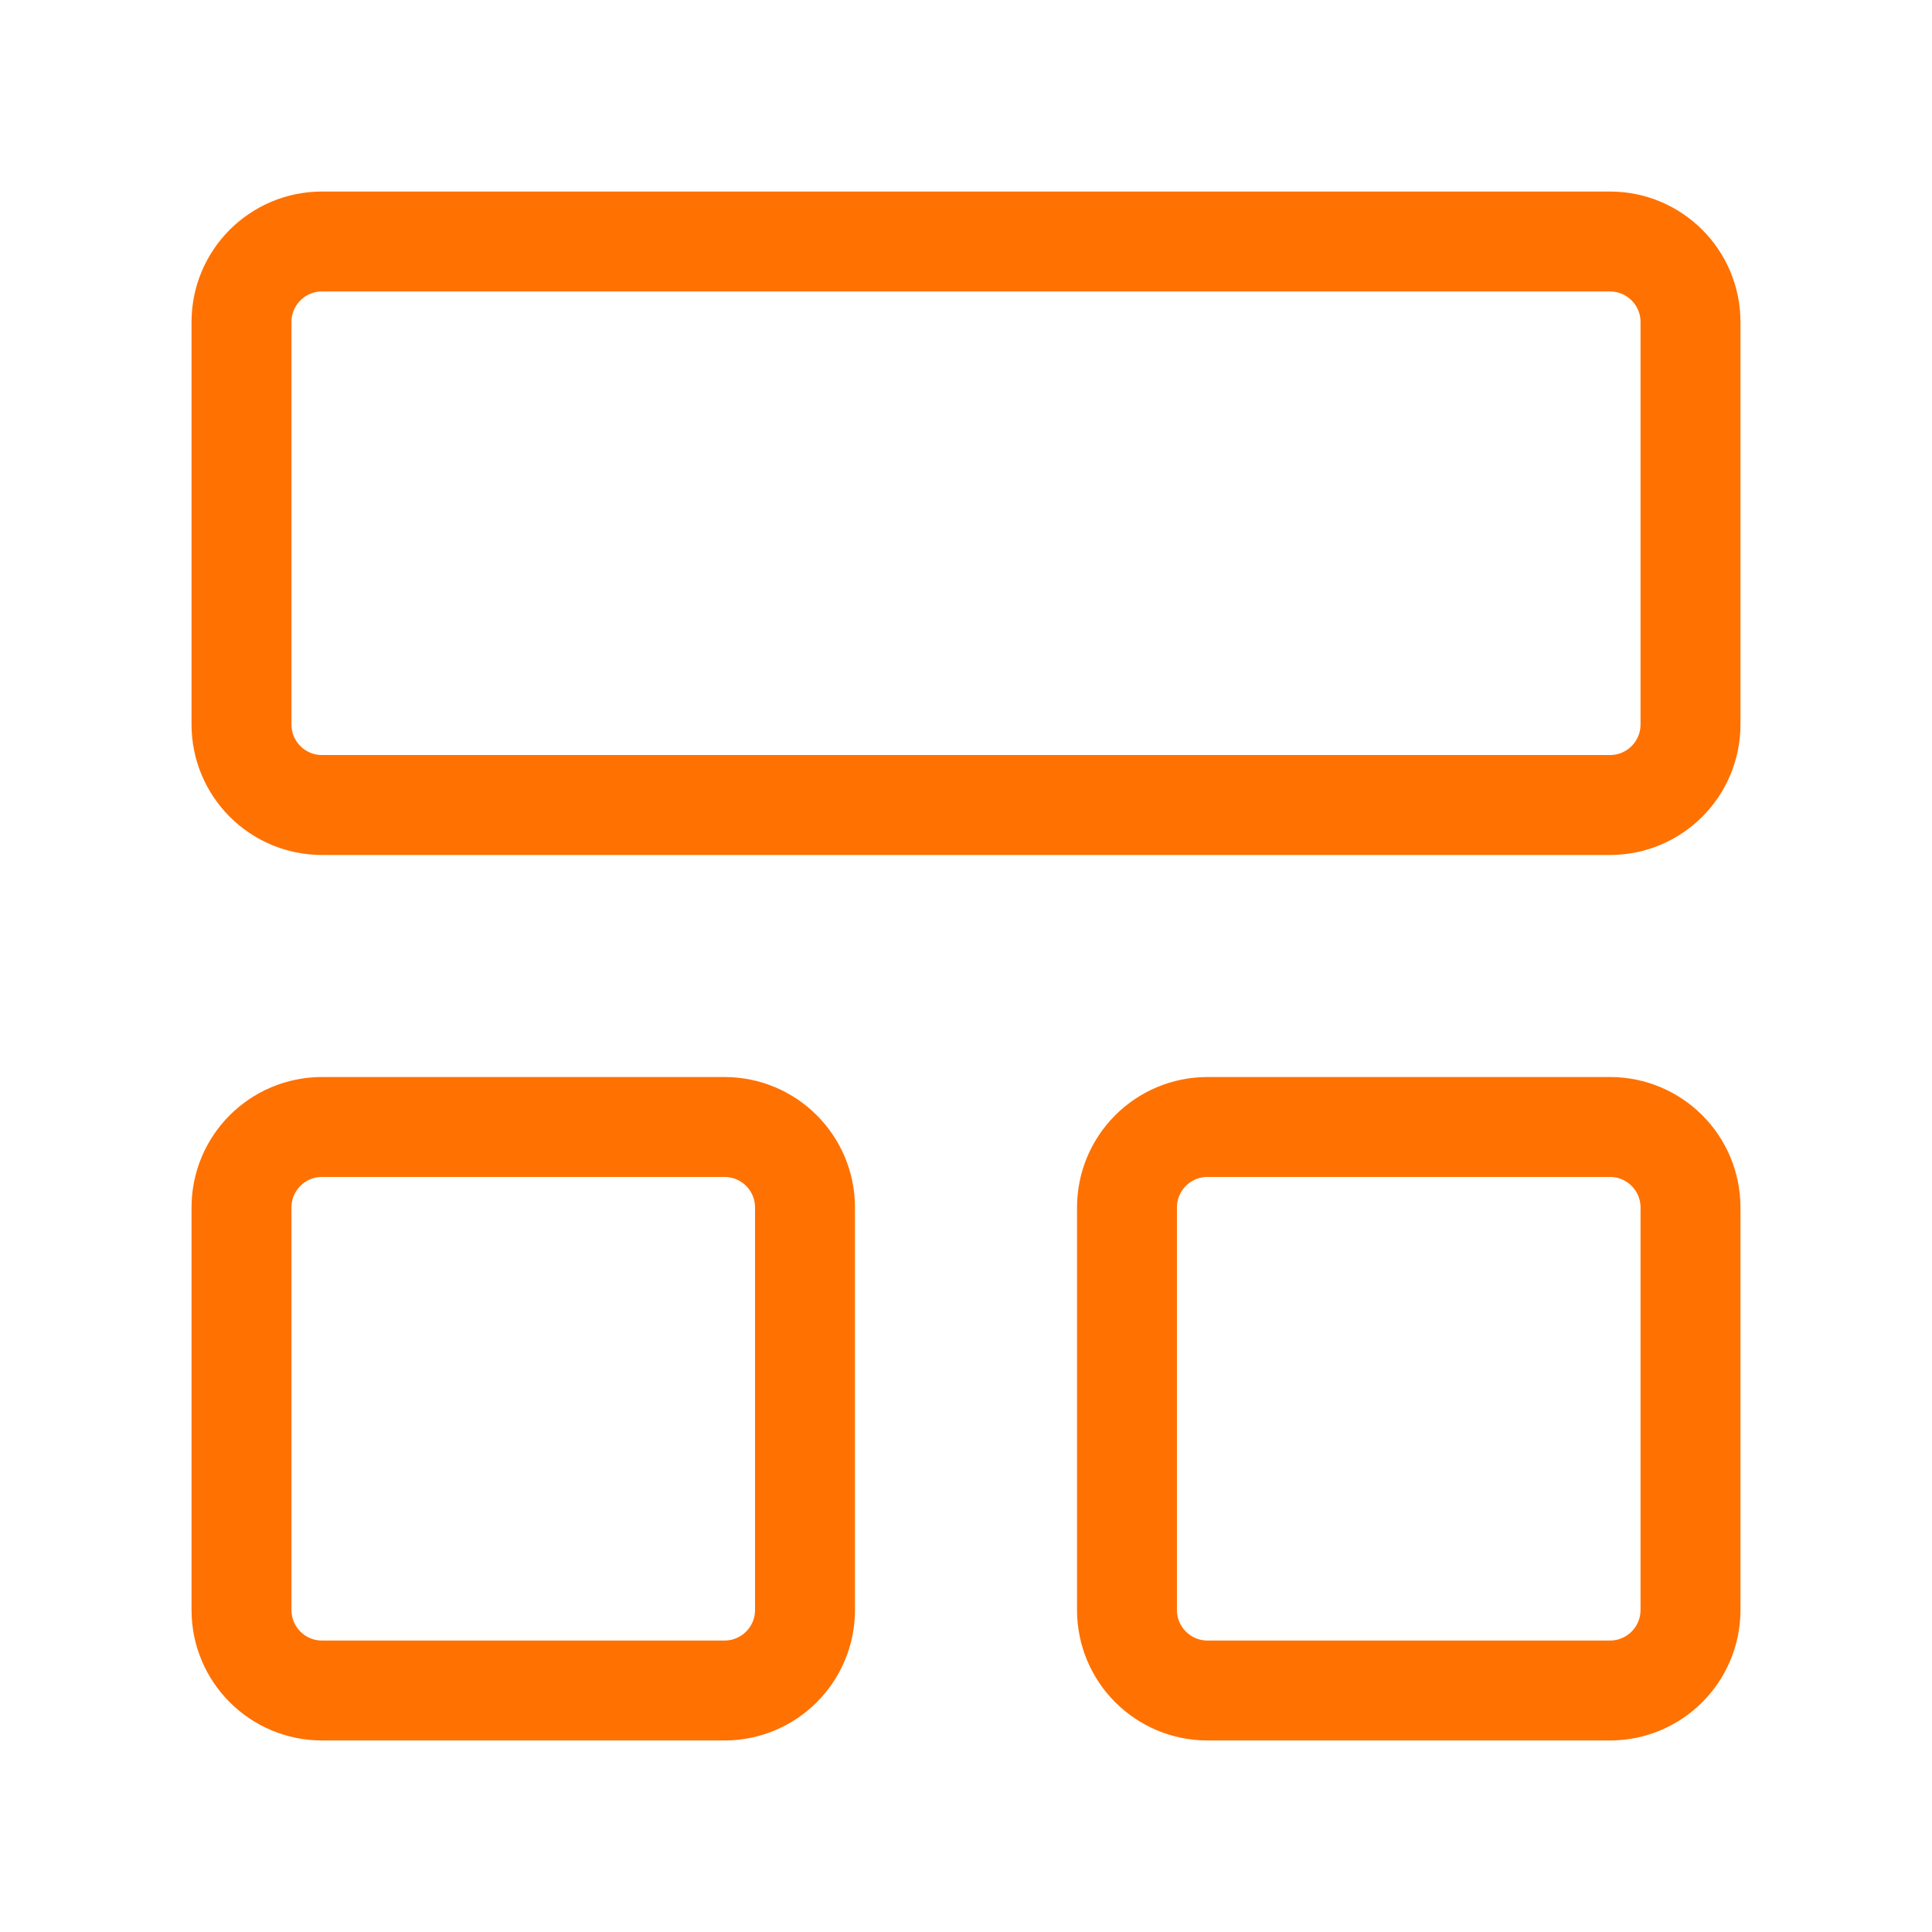
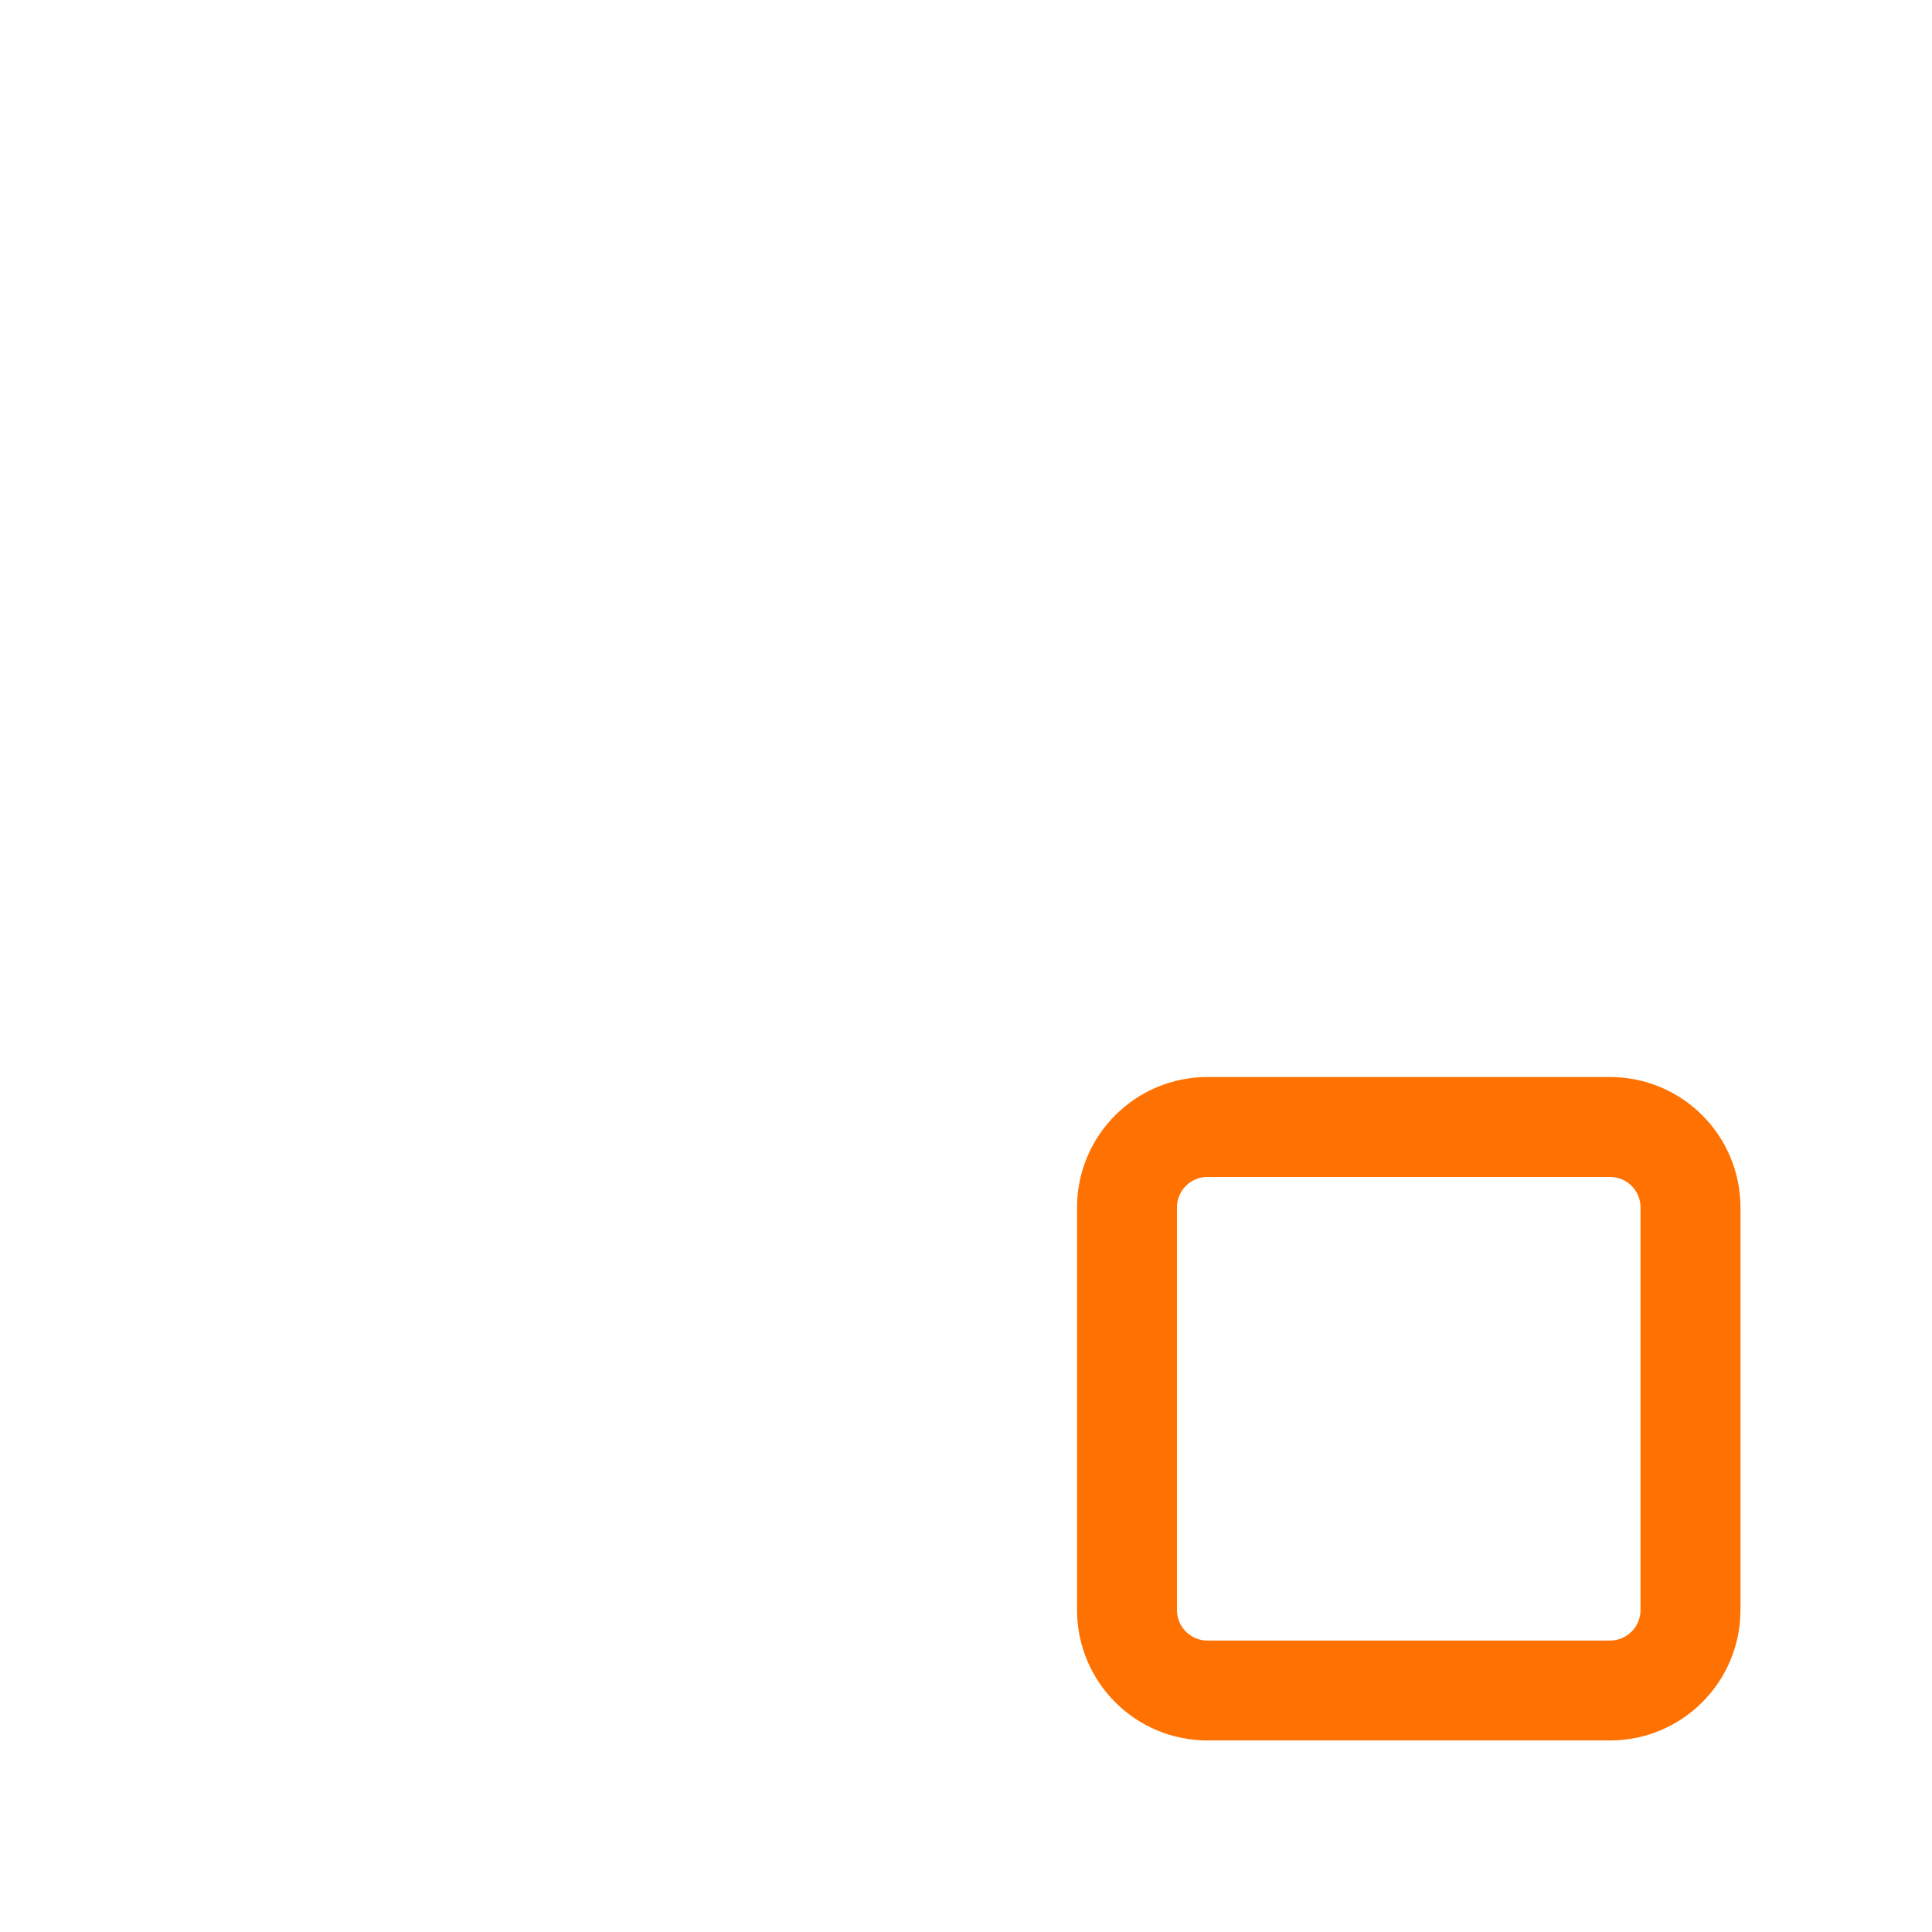
<svg xmlns="http://www.w3.org/2000/svg" width="58" height="58" viewBox="0 0 58 58" fill="none">
-   <path d="M48.333 7.25H9.667C8.332 7.25 7.25 8.332 7.25 9.667V21.75C7.25 23.085 8.332 24.167 9.667 24.167H48.333C49.668 24.167 50.75 23.085 50.75 21.75V9.667C50.75 8.332 49.668 7.25 48.333 7.25Z" stroke="#FF7100" stroke-width="3" stroke-linecap="round" stroke-linejoin="round" />
-   <path d="M21.75 33.833H9.667C8.332 33.833 7.25 34.915 7.25 36.25V48.333C7.25 49.668 8.332 50.75 9.667 50.75H21.75C23.085 50.75 24.167 49.668 24.167 48.333V36.25C24.167 34.915 23.085 33.833 21.75 33.833Z" stroke="#FF7100" stroke-width="3" stroke-linecap="round" stroke-linejoin="round" />
  <path d="M48.333 33.833H36.25C34.915 33.833 33.833 34.915 33.833 36.25V48.333C33.833 49.668 34.915 50.75 36.25 50.75H48.333C49.668 50.75 50.75 49.668 50.75 48.333V36.25C50.75 34.915 49.668 33.833 48.333 33.833Z" stroke="#FF7100" stroke-width="3" stroke-linecap="round" stroke-linejoin="round" />
</svg>